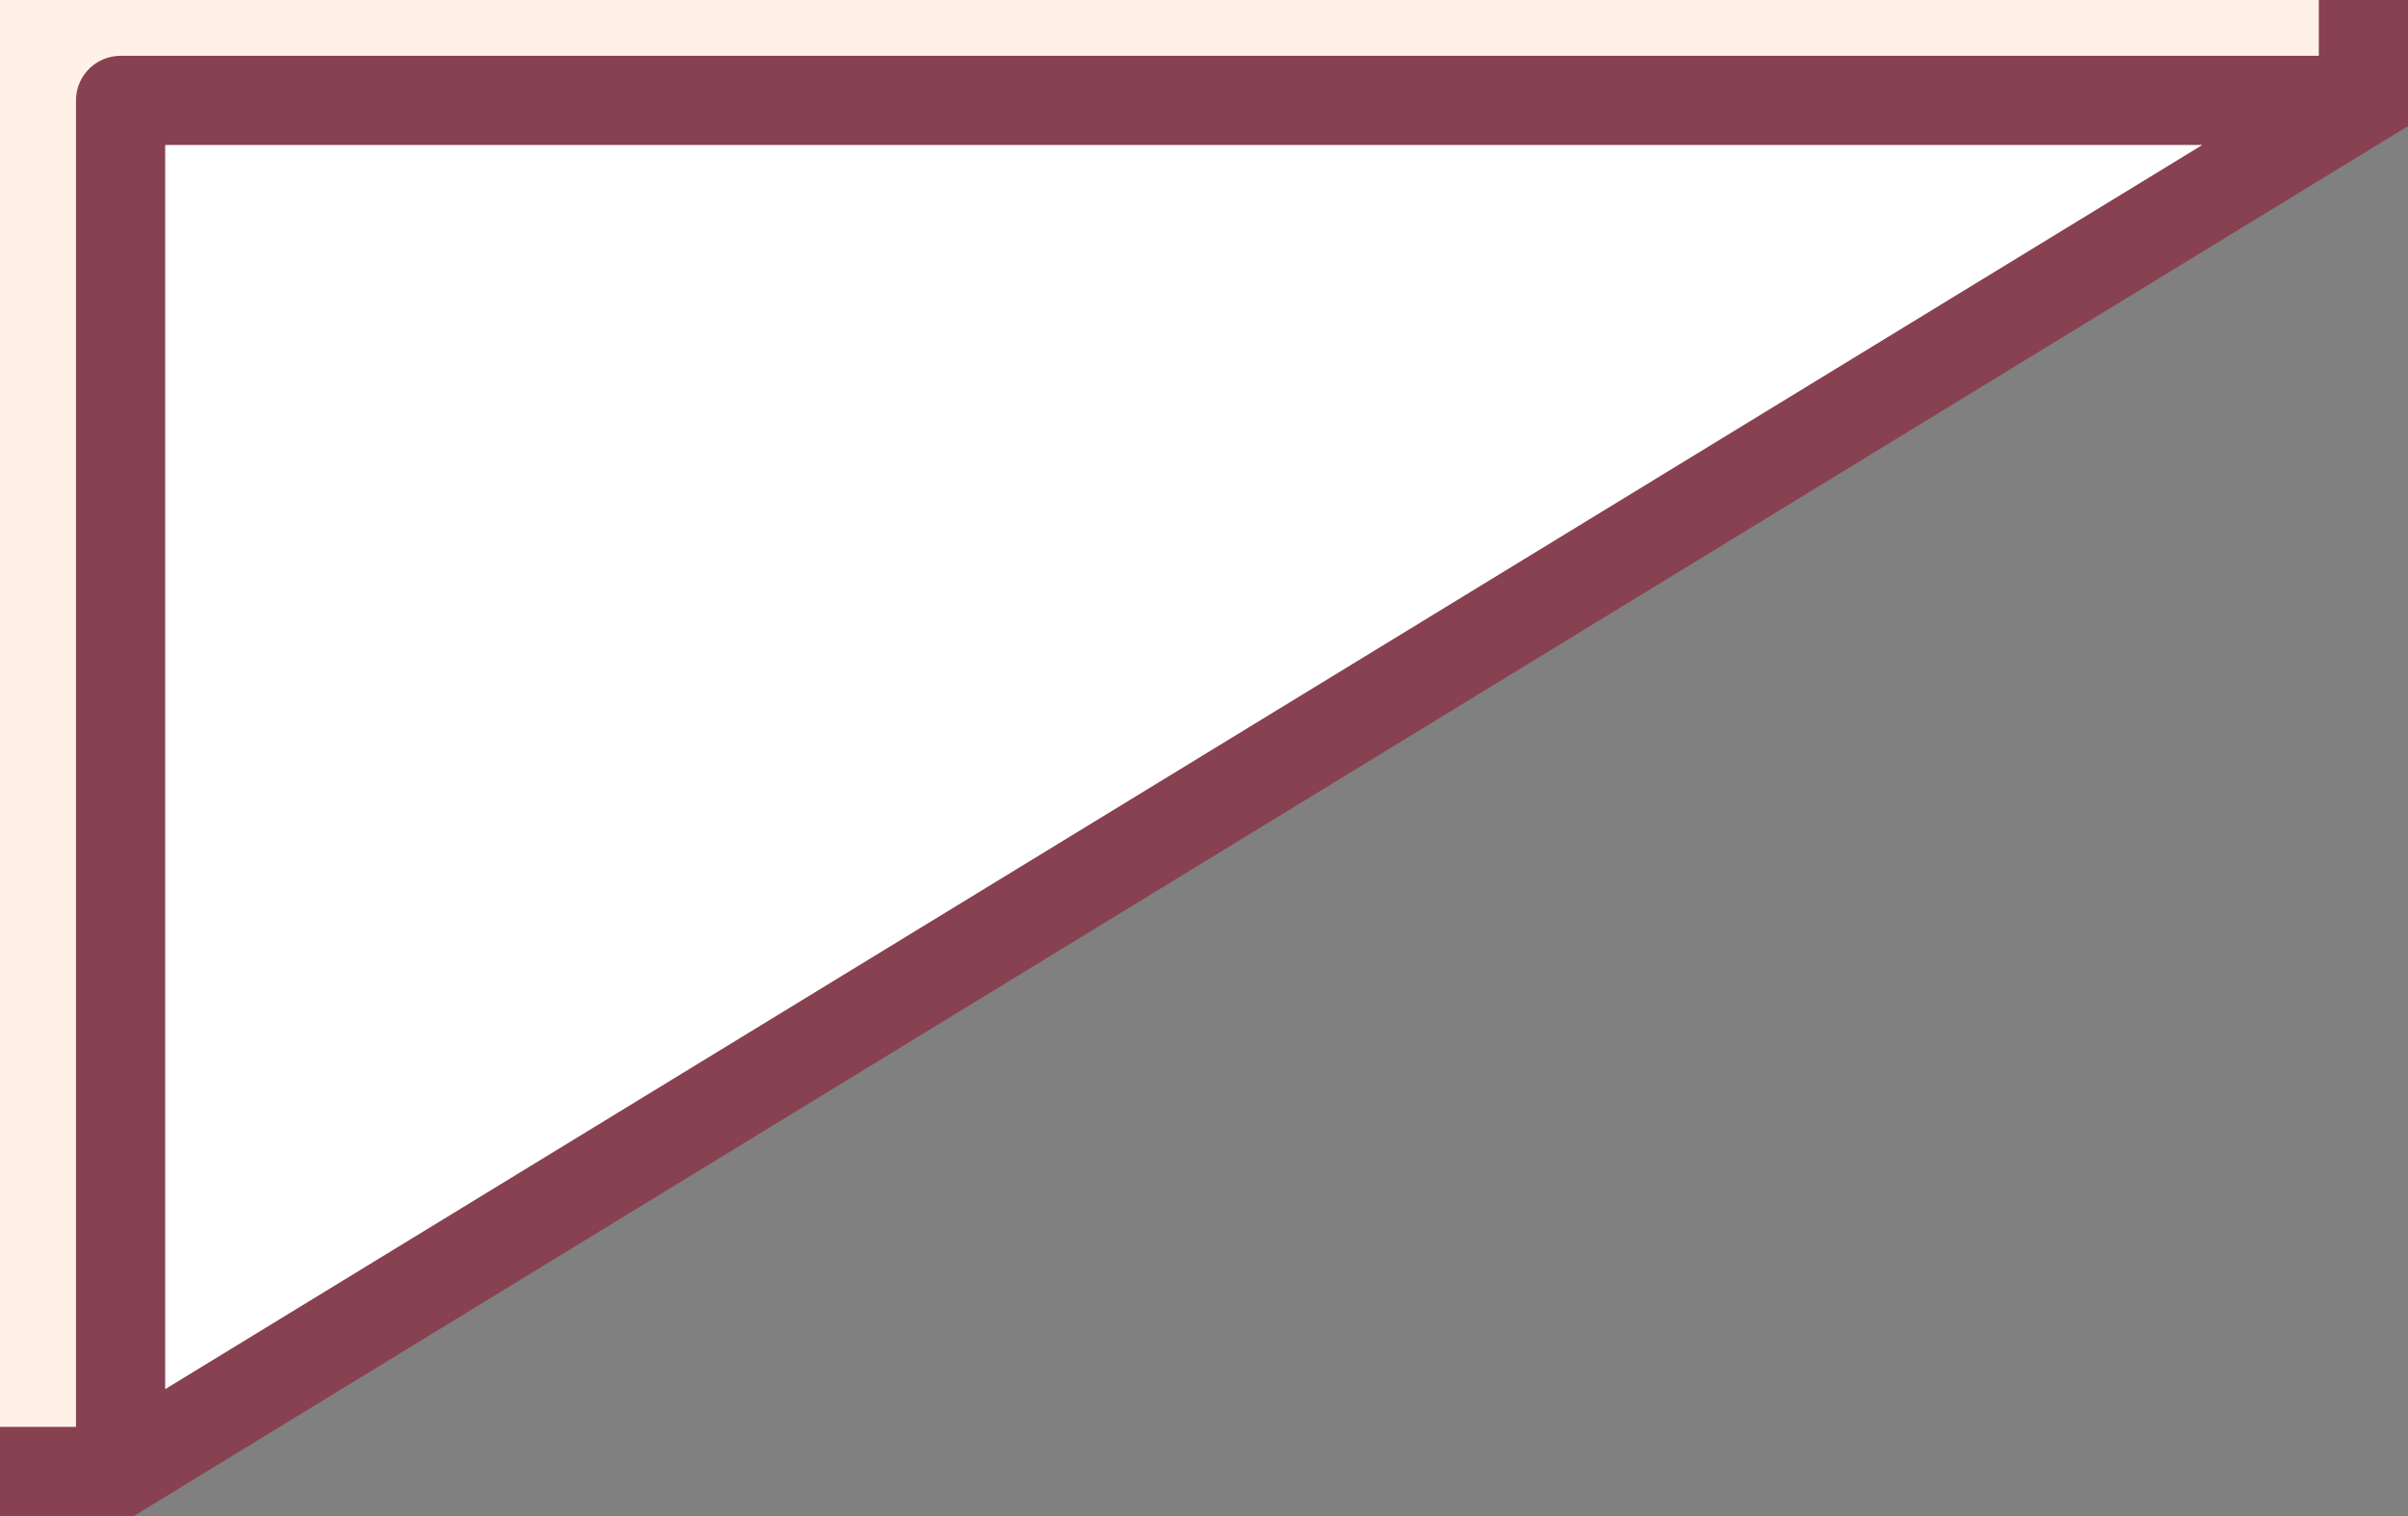
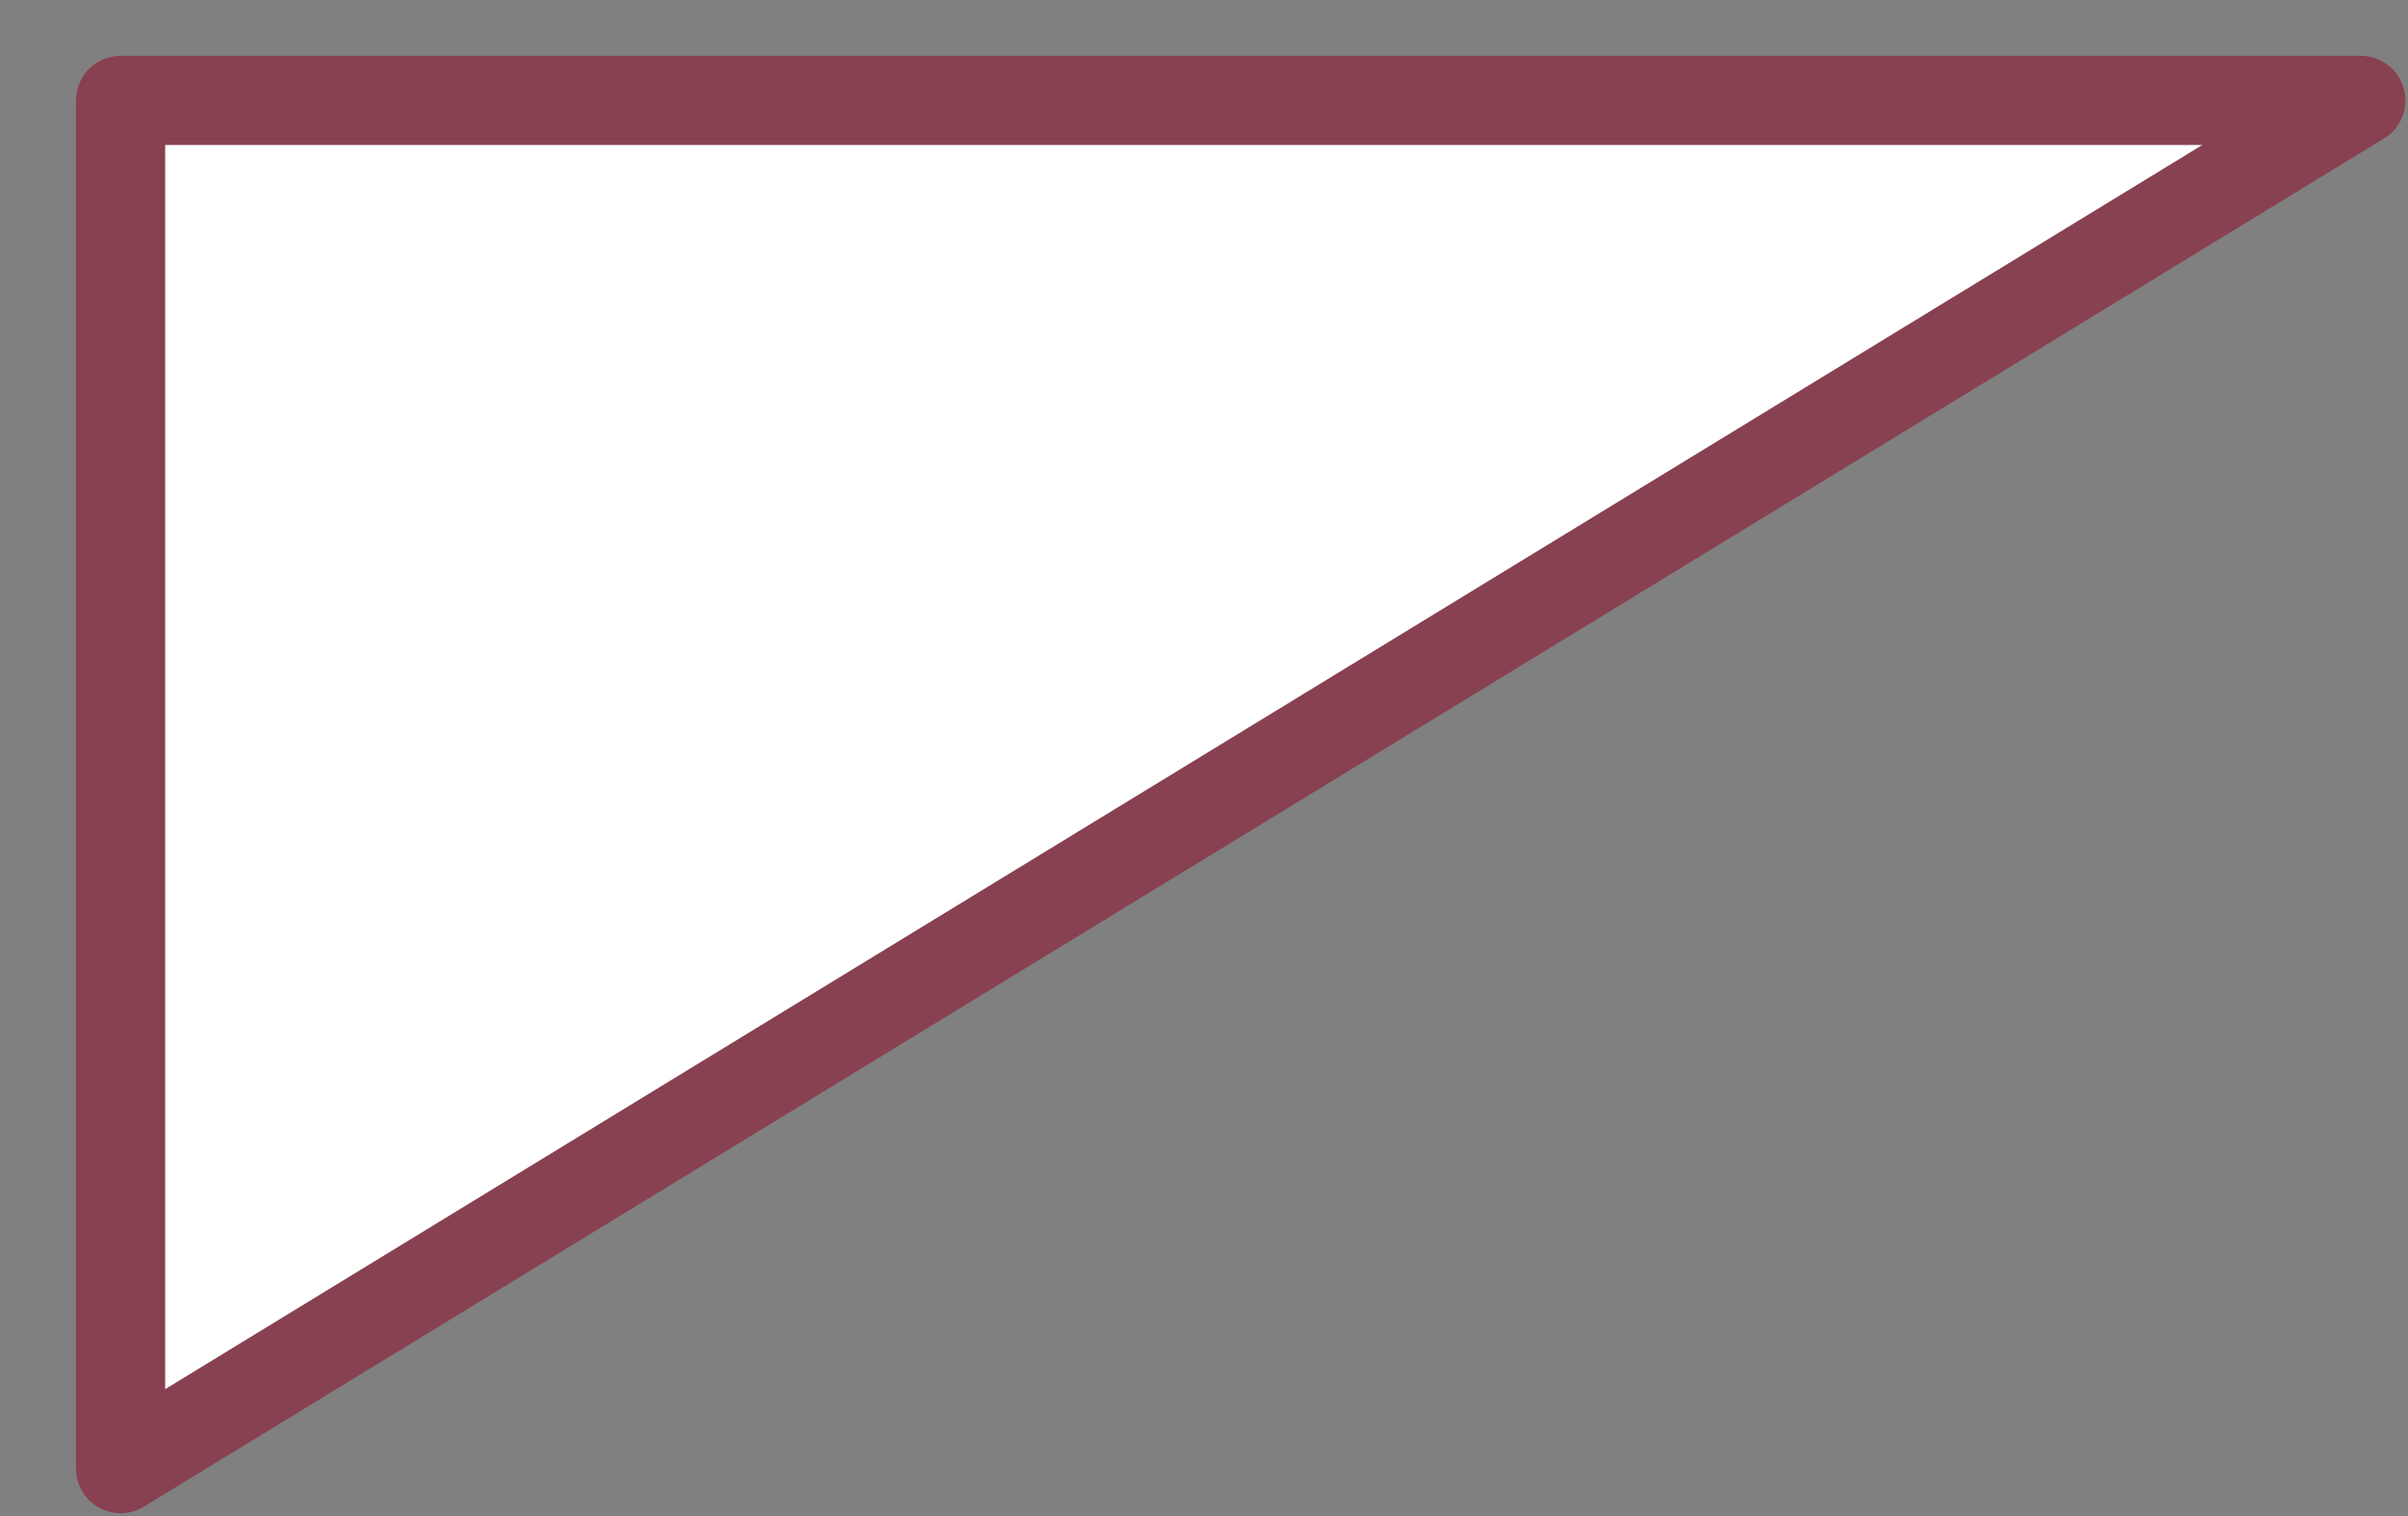
<svg xmlns="http://www.w3.org/2000/svg" width="27px" height="17px" viewBox="0 0 27 17" version="1.1">
  <rect x="0" y="0" width="27" height="17" fill="#808080" stroke="none" />
  <title>编组 14</title>
  <g id="页面-1" stroke="none" stroke-width="1" fill="none" fill-rule="evenodd">
    <g id="手帐风备份" transform="translate(-332, -723)" stroke="#884151">
      <g id="编组-14" transform="translate(16, 637)">
-         <path d="M342.5,0.5 L342.5,87.134 L317.359,102.5 L0.5,102.5 L0.5,0.5 L342.5,0.5 Z" id="矩形" fill="#FFF1E8" />
        <g id="路径-137" transform="translate(317.352, 87.126)" fill="#FFFFFF" stroke-linecap="round" stroke-linejoin="round">
          <polygon id="路径-133" points="25.119 -2.87744721e-13 4.08562073e-14 -3.88133969e-13 4.08562073e-14 15.342" />
        </g>
      </g>
    </g>
  </g>
</svg>